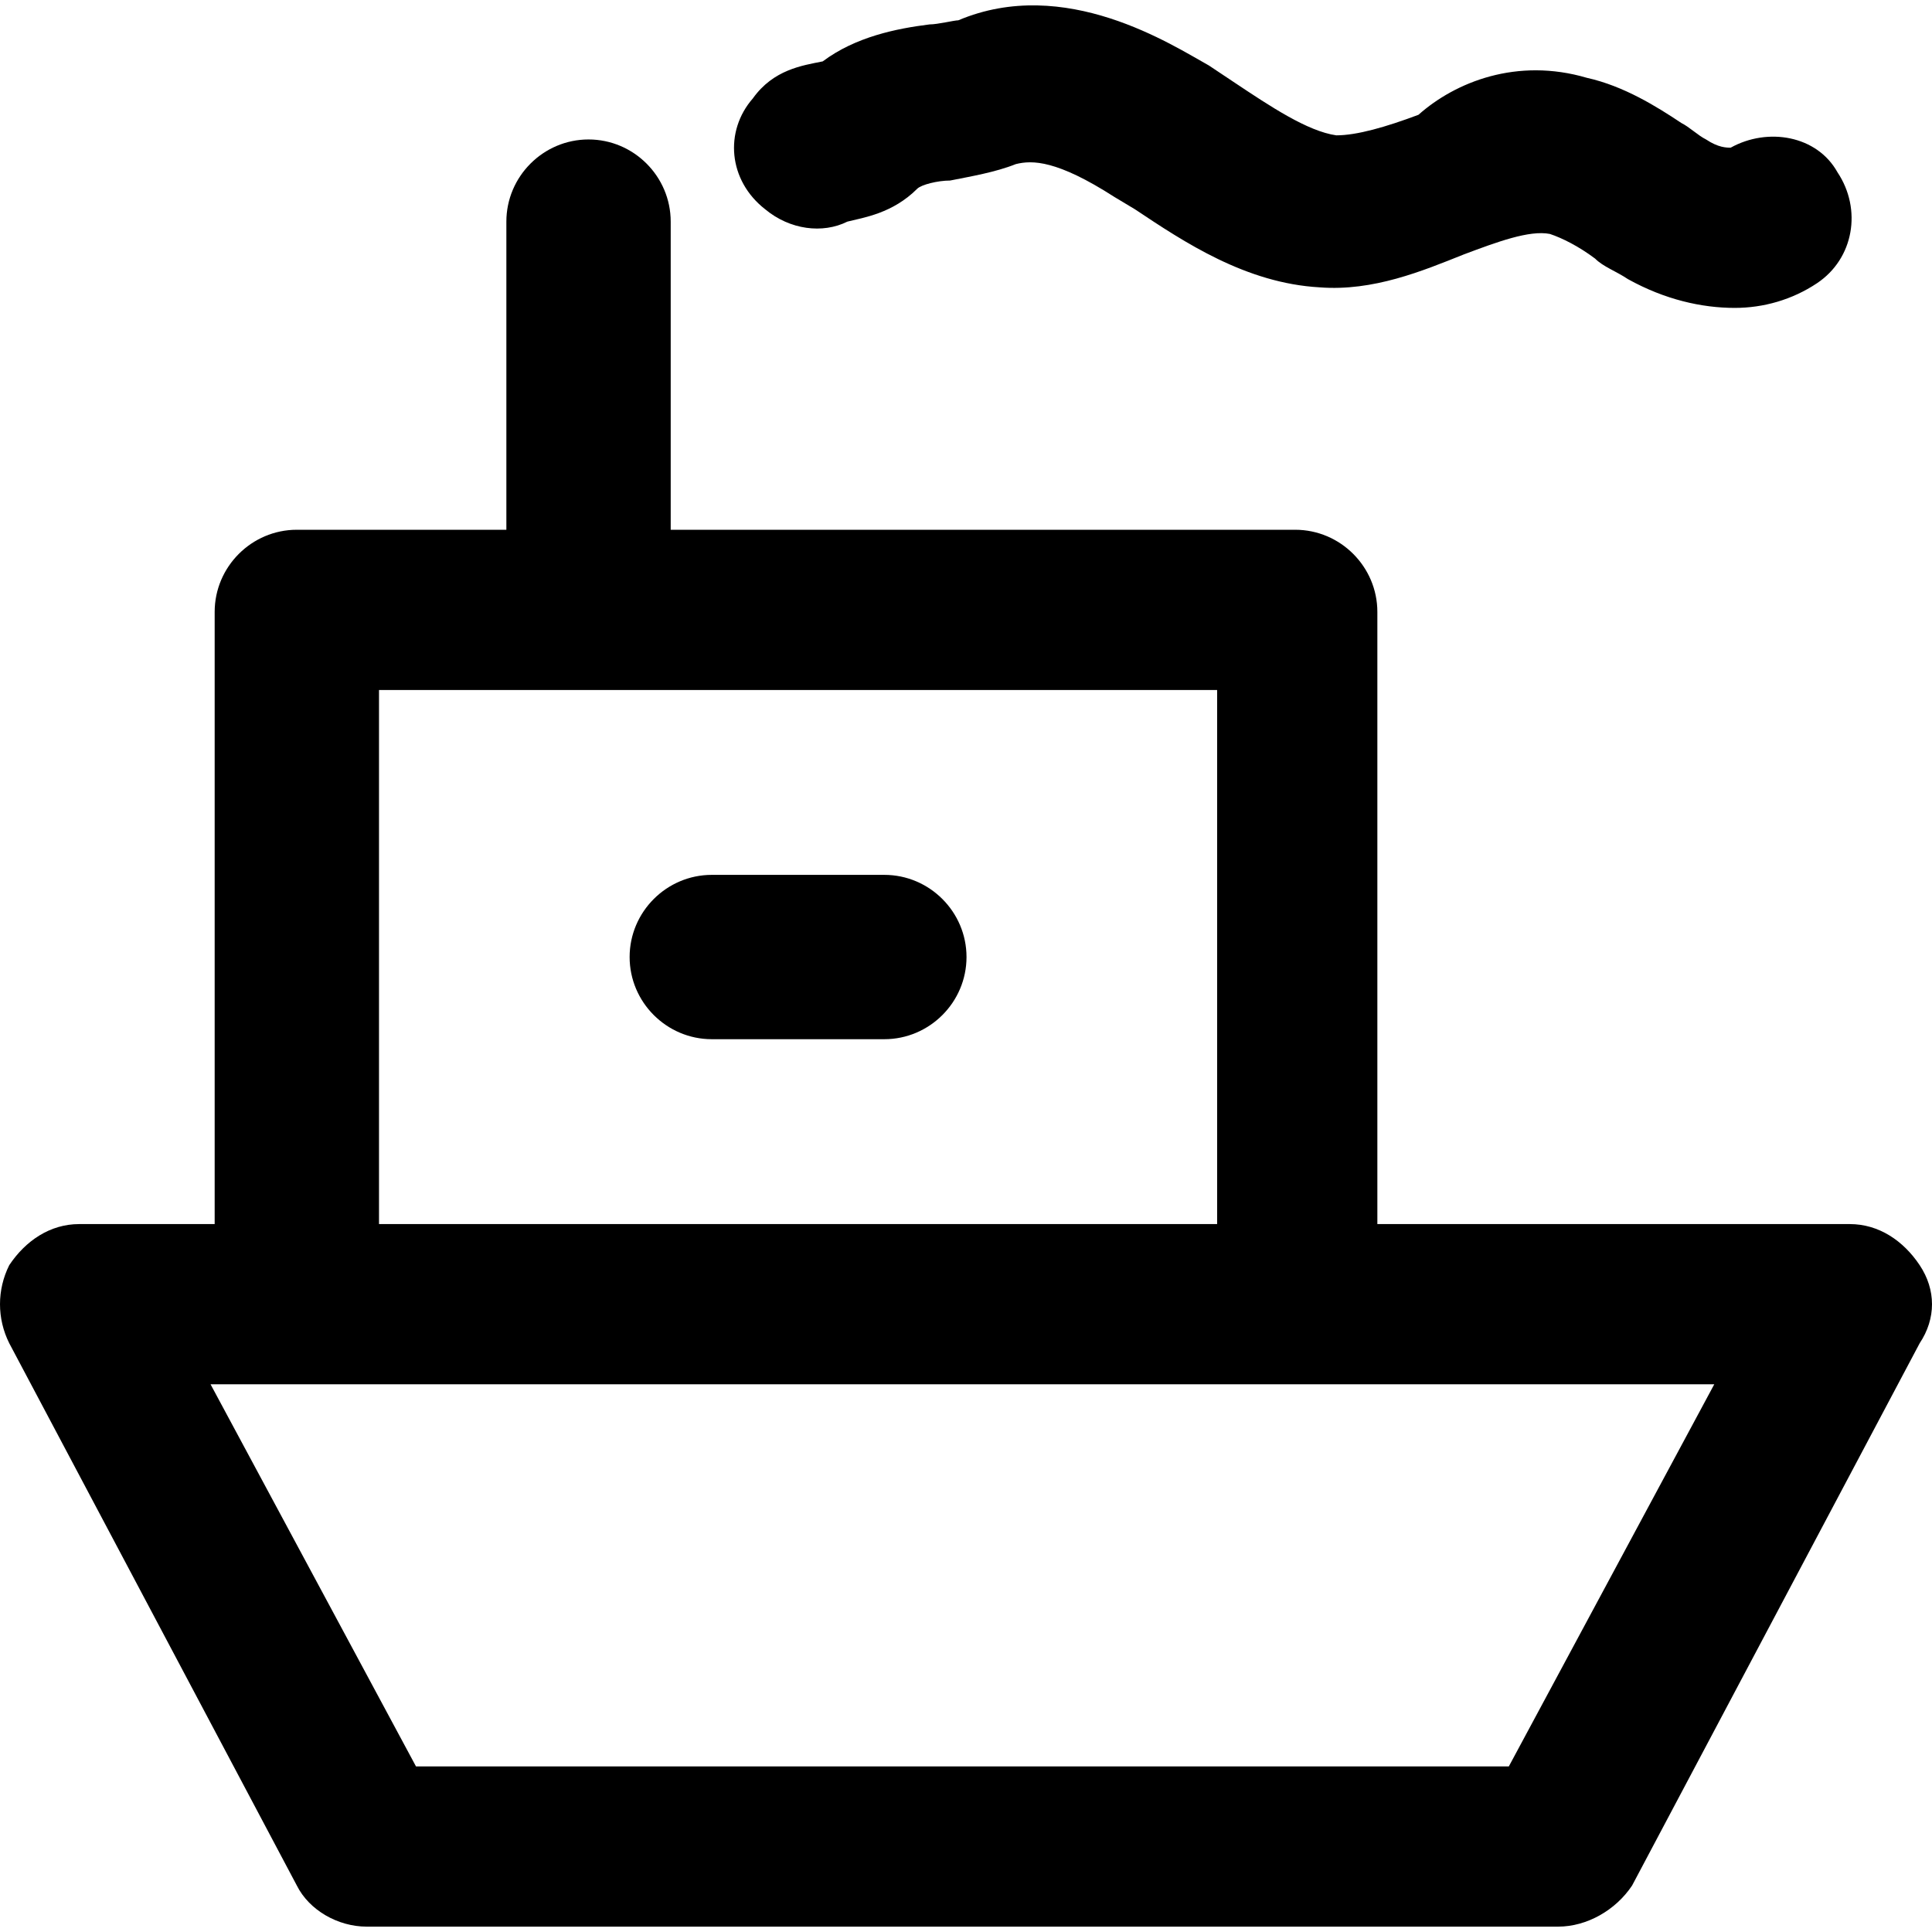
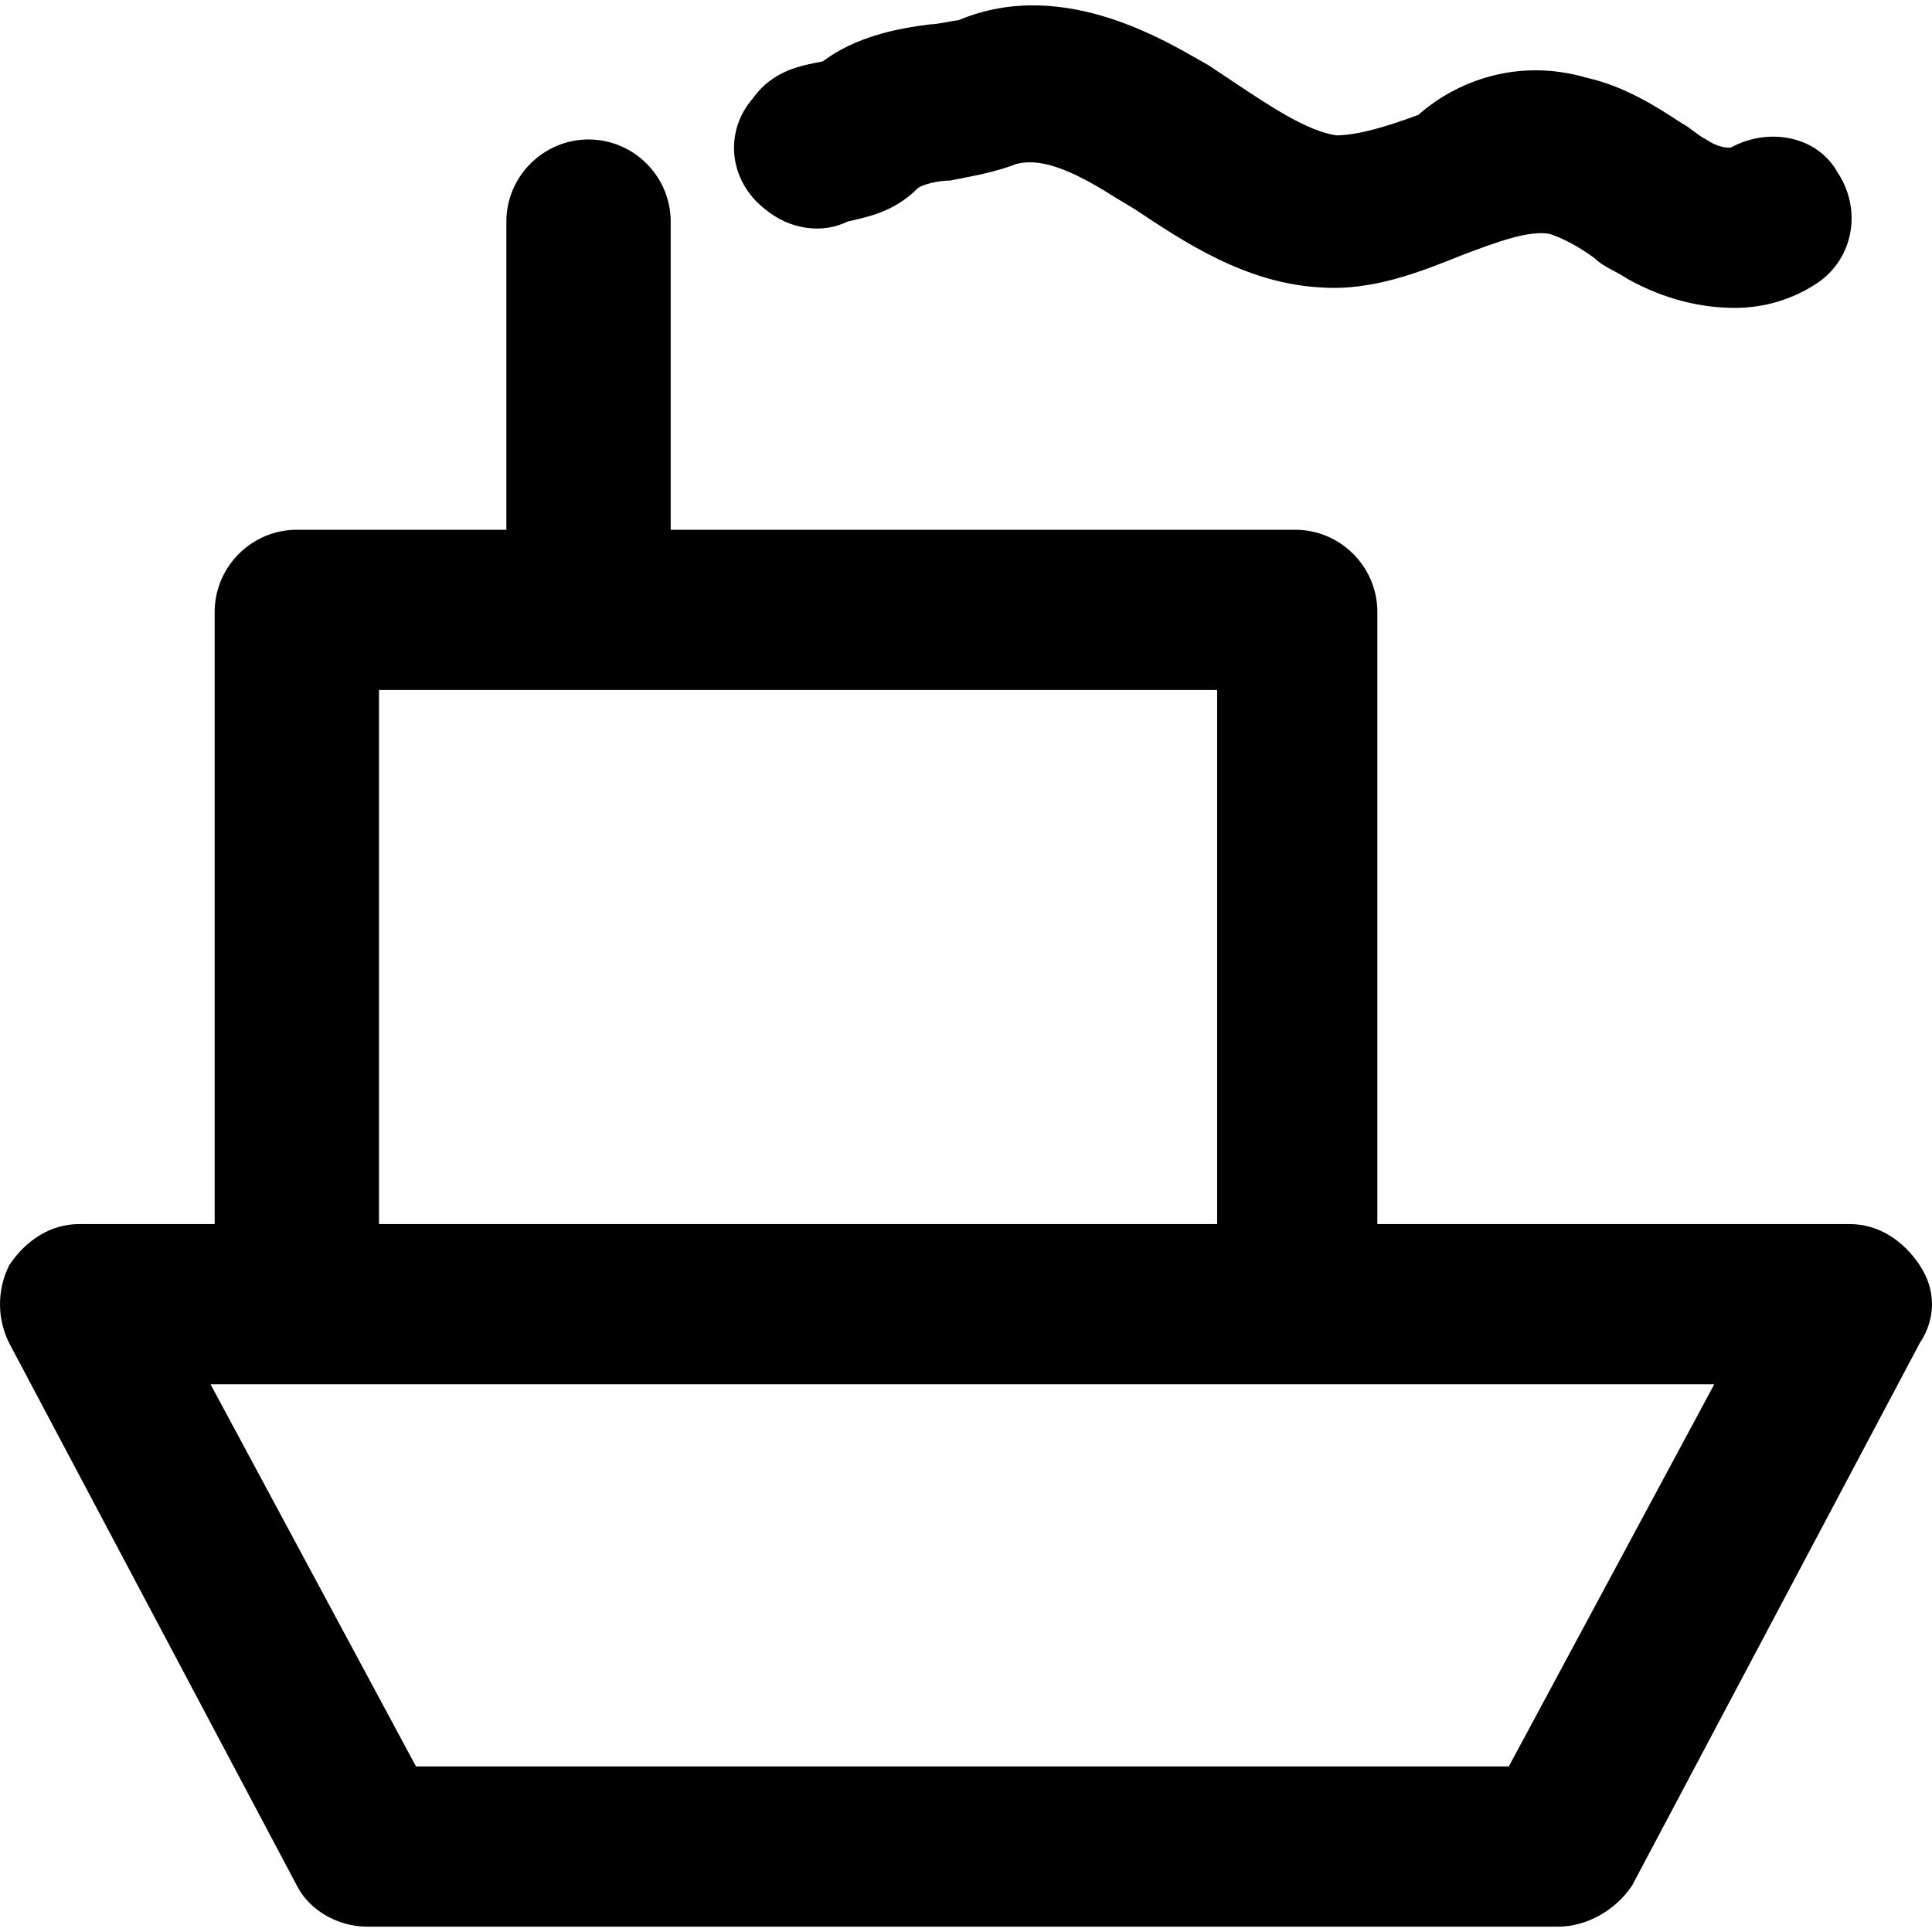
<svg xmlns="http://www.w3.org/2000/svg" version="1.1" id="Layer_1" x="0px" y="0px" viewBox="0 0 501.6 501.6" style="enable-background:new 0 0 501.6 501.6;" xml:space="preserve">
  <g>
    <g>
      <path d="M477.067,44.739c-5.333-9.6-18.133-11.733-27.733-6.4c-1.067,0-3.2,0-6.4-2.133c-2.133-1.067-4.267-3.2-6.4-4.267    c-6.4-4.267-14.933-9.6-24.533-11.733c-18.133-5.333-34.133,1.067-43.733,9.6c-8.533,3.2-16,5.333-21.333,5.333    c-7.467-1.067-17.067-7.467-26.667-13.867l-6.4-4.267c-9.6-5.333-37.333-23.467-65.067-11.733c-1.067,0-5.333,1.067-7.467,1.067    c-8.533,1.067-19.2,3.2-27.733,9.6c-5.333,1.067-12.8,2.133-18.133,9.6c-7.466,8.534-6.4,21.334,3.201,28.8    c6.4,5.333,14.933,6.4,21.333,3.2c4.267-1.067,11.733-2.133,18.133-8.533c1.067-1.067,5.333-2.133,8.533-2.133    c5.333-1.067,11.733-2.133,17.067-4.267c4.267-1.067,10.667-1.067,25.6,8.533l5.333,3.2c12.8,8.533,28.8,19.2,48,20.267    c13.867,1.067,26.667-4.267,37.333-8.533c8.533-3.2,17.067-6.4,22.4-5.333c3.2,1.067,7.467,3.2,11.733,6.4    c2.133,2.133,5.333,3.2,8.533,5.333c9.6,5.333,19.2,7.467,27.733,7.467c7.467,0,14.933-2.133,21.333-6.4    C481.334,67.139,483.467,54.339,477.067,44.739z" />
    </g>
  </g>
  <g>
    <g>
      <path d="M498.4,328.472c-4.267-6.4-10.667-10.667-18.133-10.667H357.6V158.873c0-11.733-9.6-21.333-21.333-21.333H174.133v-80    c0-11.733-9.6-21.333-21.333-21.333s-21.333,9.6-21.333,21.333v80h-54.4c-11.733,0-21.333,9.6-21.333,21.333v158.933h-35.2    c-7.467,0-13.867,4.267-18.133,10.667c-3.2,6.4-3.2,13.867,0,20.267l74.667,140.8c3.2,6.4,10.667,10.667,18.133,10.667h309.333    c7.467,0,14.933-4.267,19.2-10.667l74.667-140.8C502.667,342.339,502.667,334.872,498.4,328.472z M98.4,179.139H316v138.667H98.4    V179.139z M391.734,458.606H108l-53.333-99.2h390.4L391.734,458.606z" />
    </g>
  </g>
  <g>
    <g>
-       <path d="M229.6,227.139h-44.8c-11.733,0-21.333,9.6-21.333,21.333c0,11.733,9.6,21.333,21.333,21.333h44.8    c11.733,0,21.333-9.6,21.333-21.333C250.934,236.739,241.334,227.139,229.6,227.139z" />
-     </g>
+       </g>
  </g>
  <g>
</g>
  <g>
</g>
  <g>
</g>
  <g>
</g>
  <g>
</g>
  <g>
</g>
  <g>
</g>
  <g>
</g>
  <g>
</g>
  <g>
</g>
  <g>
</g>
  <g>
</g>
  <g>
</g>
  <g>
</g>
  <g>
</g>
</svg>